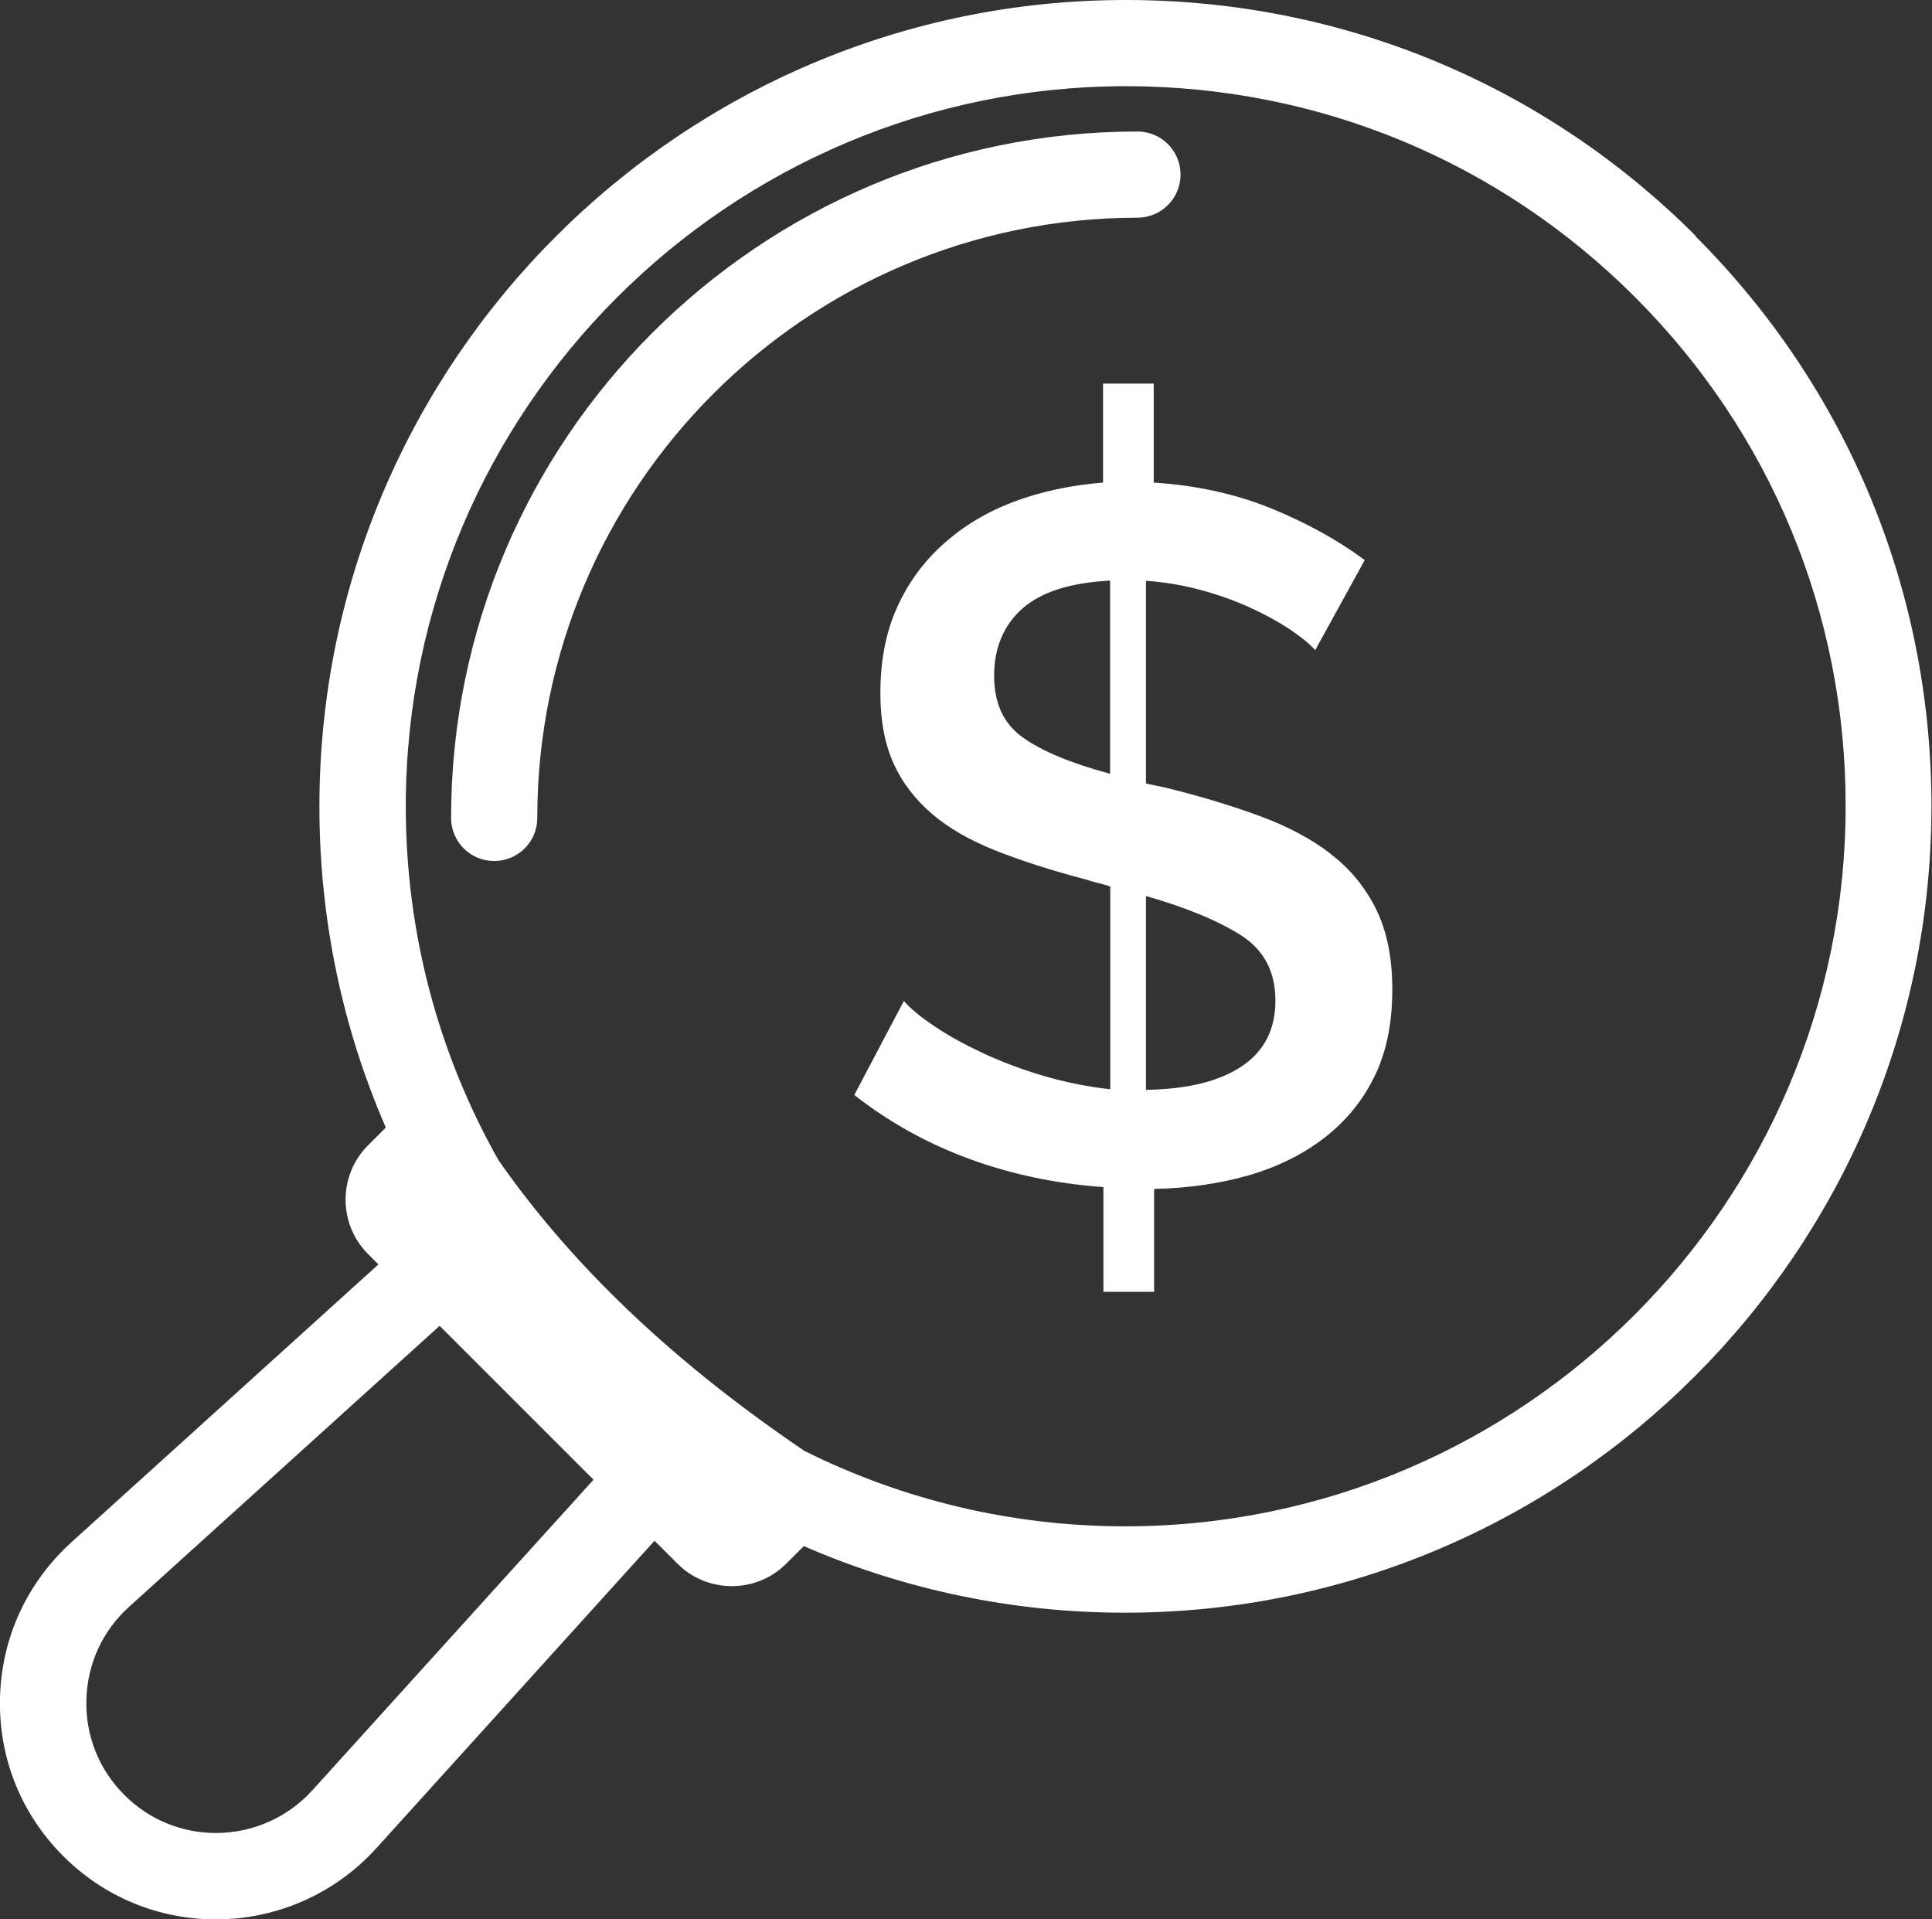
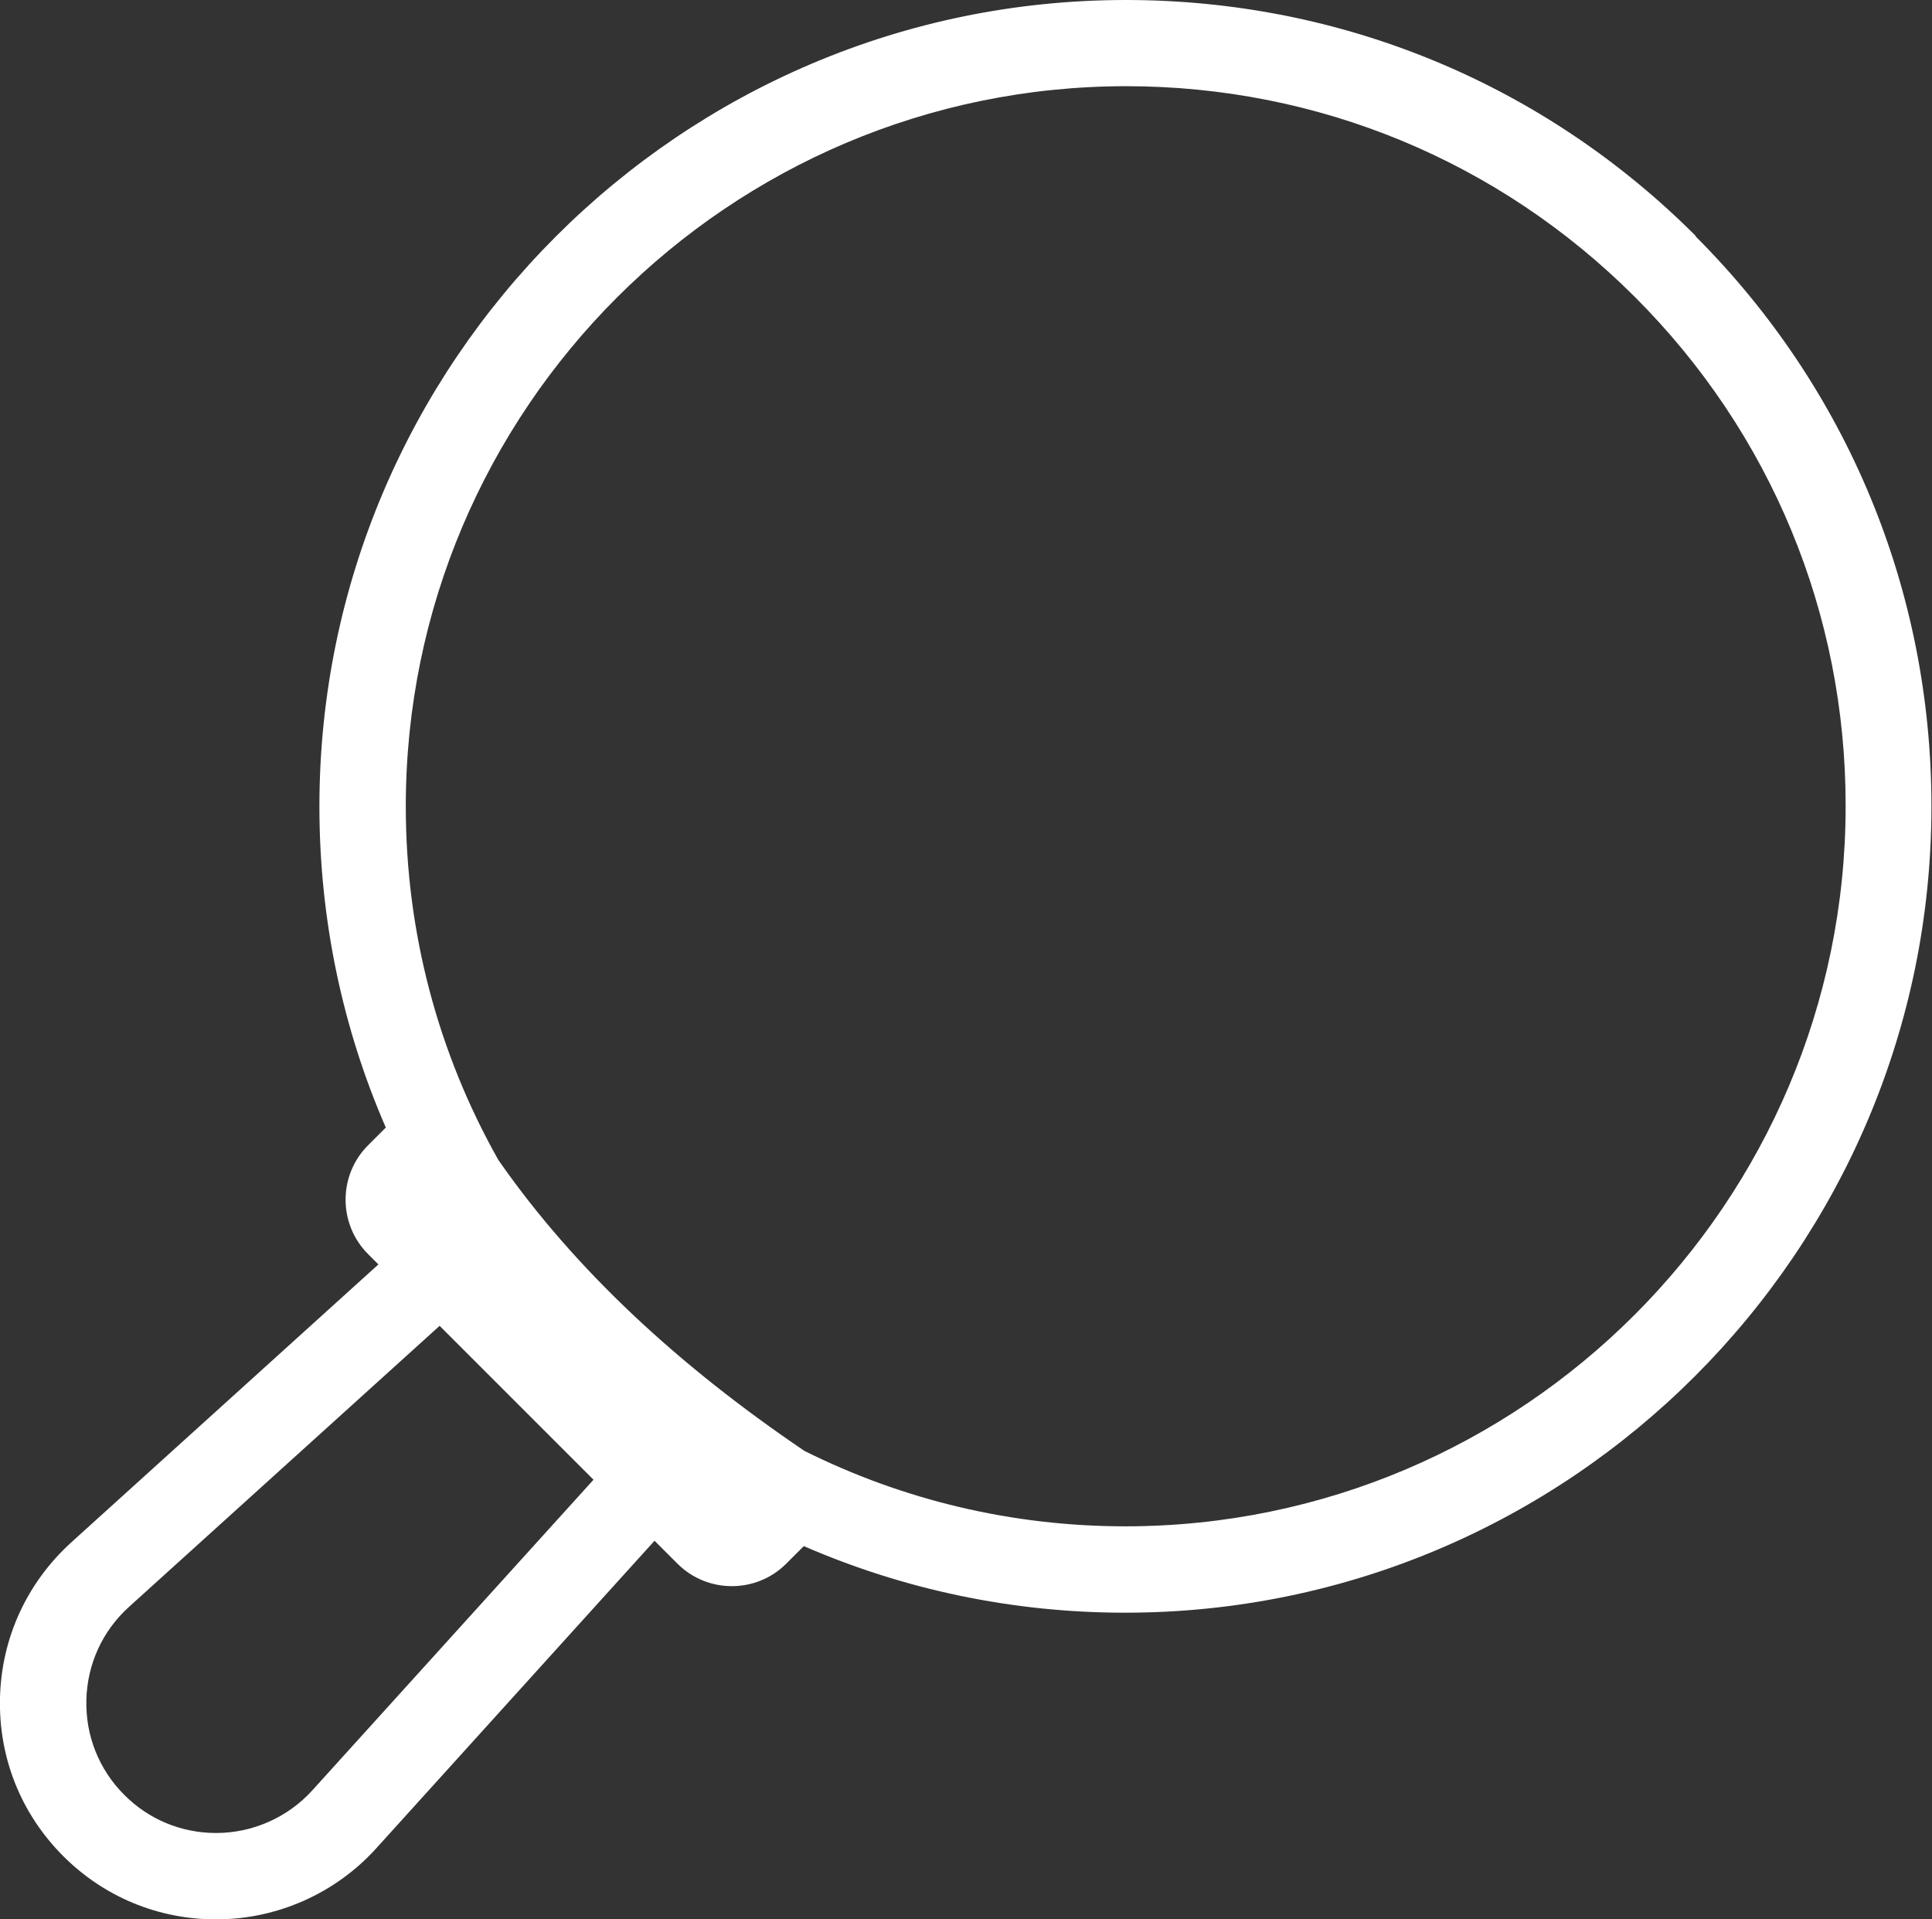
<svg xmlns="http://www.w3.org/2000/svg" id="Camada_2" data-name="Camada 2" viewBox="0 0 104.46 103.77">
  <rect x="0" y="0" width="104.46" height="103.77" fill="#333333" stroke="none" />
  <defs>
    <style>
      .cls-1 {
        fill: #fff;
      }
    </style>
  </defs>
  <g id="_ëîé_1" data-name="‘ëîé_1">
    <g>
      <path class="cls-1" d="M91.7,12.77C83.47,4.53,72.52,0,60.87,0,36.83,0,17.27,19.56,17.27,43.6c0,6.08,1.24,11.96,3.59,17.36l-.96.96c-1.62,1.62-1.62,4.26,0,5.88l.56.56-16.62,15.04C1.45,85.58.08,88.56,0,91.79c-.08,3.23,1.13,6.27,3.42,8.56,2.21,2.21,5.14,3.42,8.26,3.42,3.3,0,6.46-1.4,8.67-3.85l15.04-16.62,1.24,1.24c1.62,1.62,4.26,1.62,5.88,0l.95-.95c5.41,2.35,11.29,3.6,17.37,3.6h0c24.04,0,43.6-19.57,43.6-43.6,0-11.64-4.53-22.59-12.76-30.82ZM16.89,96.79c-1.33,1.47-3.23,2.31-5.21,2.31-1.87,0-3.64-.73-4.96-2.06-1.37-1.37-2.1-3.2-2.05-5.14.05-1.94.87-3.73,2.31-5.03l16.79-15.19,8.32,8.32-15.2,16.79ZM60.85,82.52v2.33s0-2.33,0-2.33c-6.13,0-12.03-1.42-17.36-4.08-6.76-4.58-12.39-9.76-16.54-15.72-3.26-5.77-5.01-12.31-5.01-19.12,0-21.47,17.47-38.93,38.94-38.94,10.39,0,20.17,4.05,27.52,11.4,7.35,7.35,11.4,17.12,11.39,27.52,0,21.46-17.47,38.93-38.94,38.94Z" />
-       <path class="cls-1" d="M63.83,9.44c0-1.29-1.04-2.33-2.33-2.33h0c-20.46,0-37.11,16.65-37.11,37.11,0,1.29,1.04,2.33,2.33,2.33h0c1.29,0,2.33-1.04,2.33-2.33,0-17.89,14.56-32.44,32.45-32.45,1.29,0,2.33-1.05,2.33-2.33Z" />
-       <path class="cls-1" d="M71.96,46.17c-1.05-.81-2.34-1.5-3.87-2.06-1.53-.56-3.24-1.08-5.13-1.54l-1-.21v-10.96c1.02.07,2.01.24,2.97.5.96.26,1.85.58,2.66.95.81.37,1.52.76,2.13,1.16.61.41,1.08.79,1.39,1.14l2.68-4.87c-1.47-1.09-3.18-2.03-5.1-2.81-1.93-.78-4.03-1.23-6.31-1.38v-5.35h-2.74v5.35c-1.75.14-3.36.49-4.81,1.03-1.46.55-2.73,1.31-3.81,2.28-1.09.97-1.93,2.13-2.53,3.47-.6,1.34-.89,2.88-.89,4.61,0,1.48.24,2.74.71,3.79.47,1.04,1.17,1.95,2.08,2.73.91.78,2.06,1.44,3.45,1.99,1.39.55,3.01,1.07,4.87,1.56.21.07.43.13.66.19.23.05.45.12.66.19v10.96c-1.26-.14-2.48-.39-3.66-.74-1.18-.35-2.25-.76-3.24-1.22-.98-.46-1.84-.93-2.58-1.43-.74-.49-1.3-.95-1.68-1.38l-2.68,5.08c1.89,1.48,3.98,2.64,6.26,3.47,2.28.83,4.68,1.33,7.21,1.51v5.66h2.74v-5.56c1.79-.04,3.46-.27,5.02-.71,1.56-.44,2.93-1.1,4.1-1.99,1.17-.88,2.1-1.98,2.76-3.31.67-1.32,1-2.92,1-4.79,0-1.69-.29-3.13-.87-4.31-.58-1.18-1.39-2.18-2.45-2.99ZM60.01,41.83c-2.1-.56-3.67-1.22-4.71-1.96-1.04-.74-1.55-1.85-1.55-3.34s.51-2.73,1.53-3.63c1.02-.9,2.6-1.4,4.74-1.51v10.43ZM67.14,57.65c-1.21.81-2.94,1.24-5.18,1.27v-10.48c2.21.64,3.93,1.35,5.16,2.14,1.23.79,1.84,1.97,1.84,3.52s-.61,2.74-1.82,3.55Z" />
    </g>
  </g>
</svg>